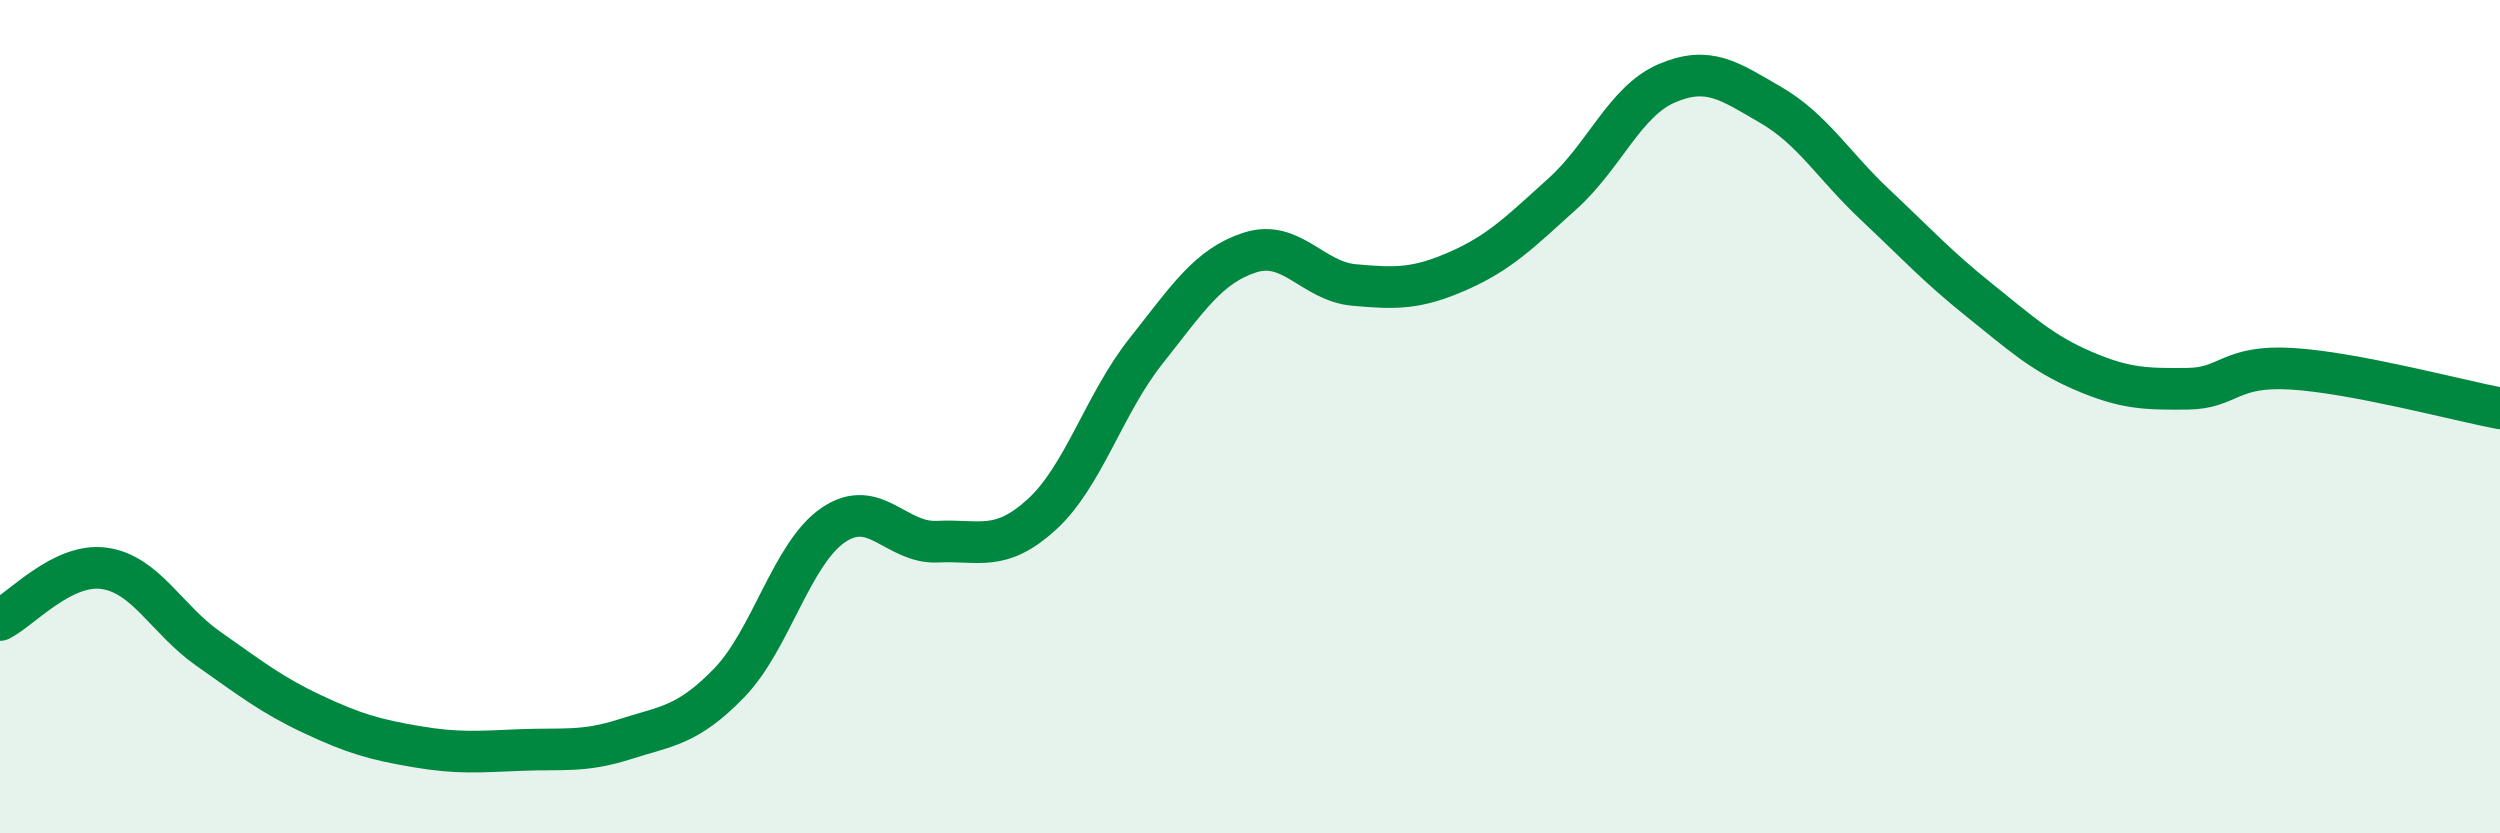
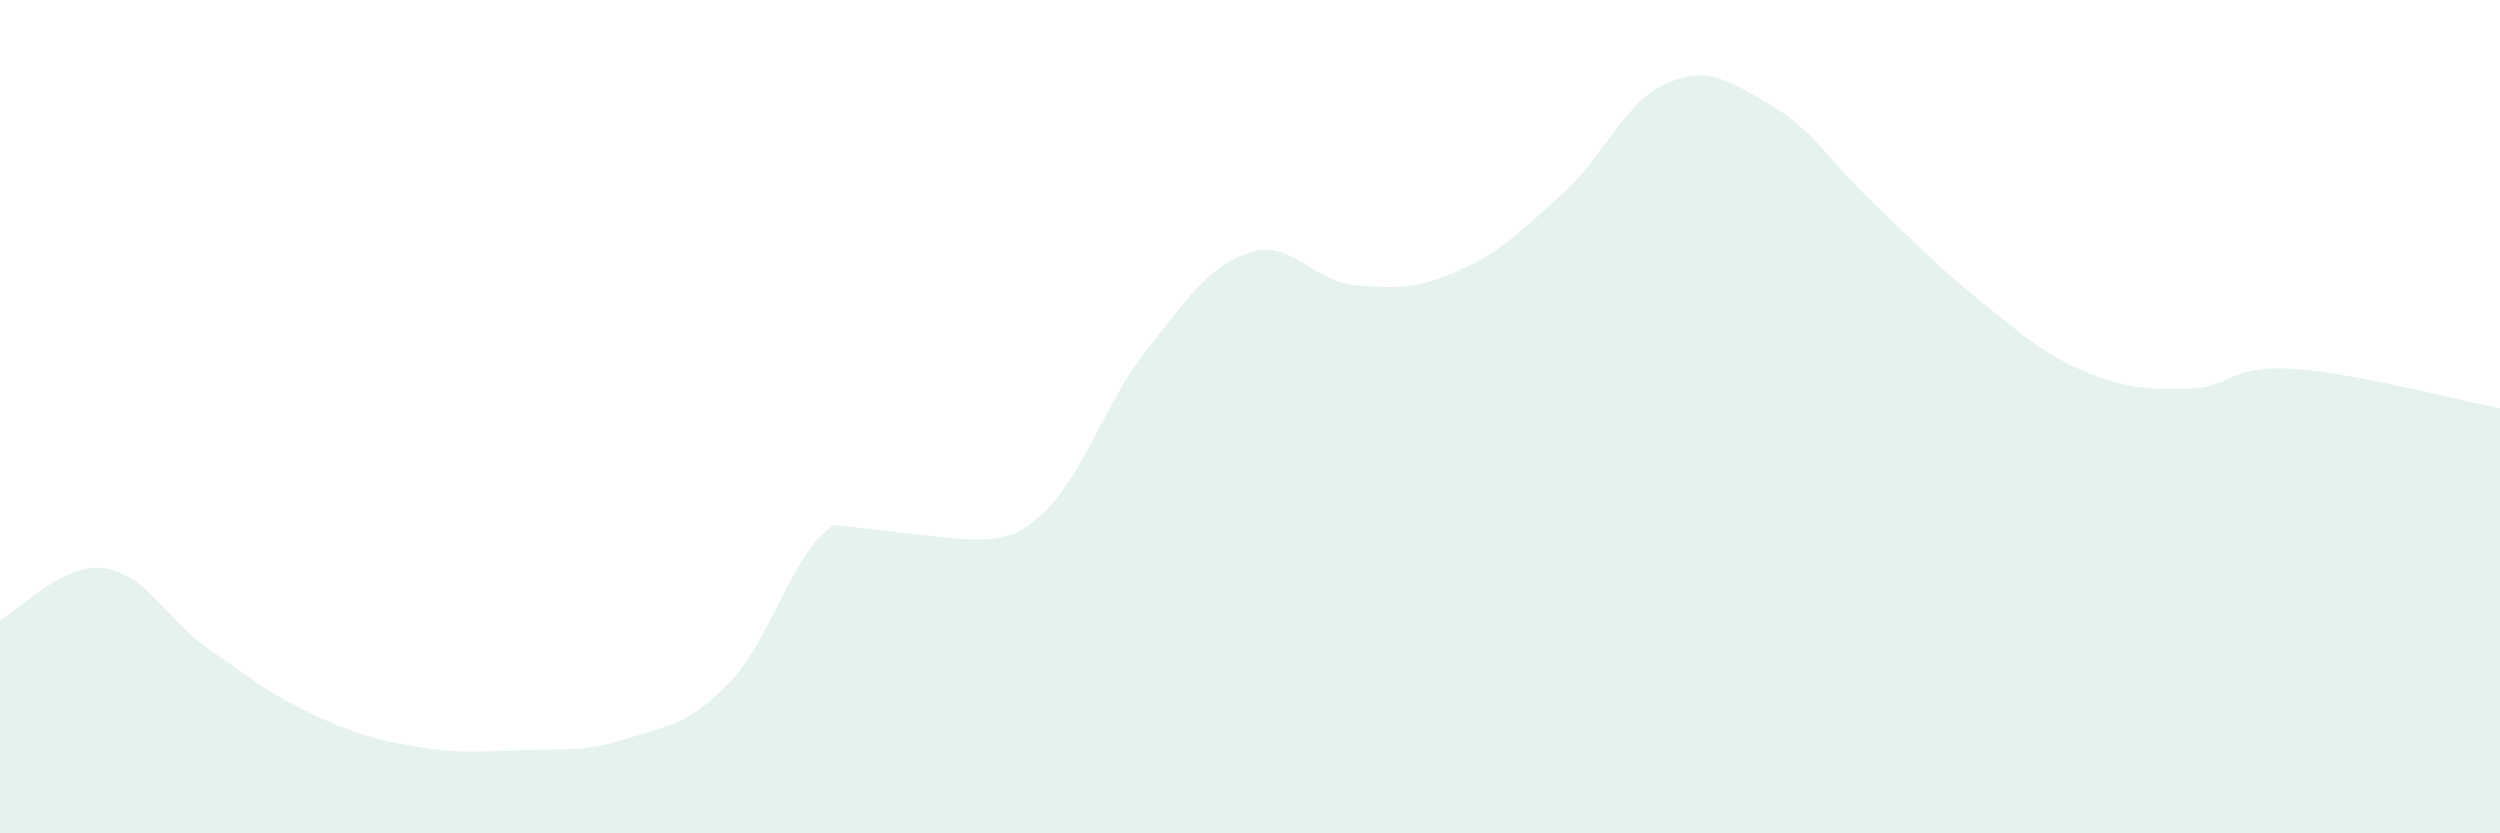
<svg xmlns="http://www.w3.org/2000/svg" width="60" height="20" viewBox="0 0 60 20">
-   <path d="M 0,14.88 C 0.5,14.63 1.5,13.5 2.5,13.64 C 3.5,13.78 4,14.87 5,15.57 C 6,16.27 6.5,16.67 7.5,17.14 C 8.5,17.61 9,17.75 10,17.92 C 11,18.09 11.5,18.04 12.5,18 C 13.5,17.96 14,18.06 15,17.74 C 16,17.42 16.5,17.42 17.5,16.39 C 18.5,15.36 19,13.28 20,12.6 C 21,11.92 21.5,13.05 22.5,13 C 23.5,12.95 24,13.26 25,12.35 C 26,11.44 26.5,9.69 27.5,8.43 C 28.5,7.17 29,6.38 30,6.06 C 31,5.74 31.5,6.75 32.5,6.84 C 33.5,6.93 34,6.94 35,6.5 C 36,6.06 36.5,5.55 37.5,4.65 C 38.5,3.75 39,2.43 40,2 C 41,1.57 41.5,1.94 42.5,2.52 C 43.5,3.1 44,3.97 45,4.91 C 46,5.85 46.5,6.4 47.5,7.2 C 48.5,8 49,8.47 50,8.9 C 51,9.33 51.5,9.34 52.5,9.33 C 53.5,9.32 53.5,8.76 55,8.85 C 56.5,8.94 59,9.61 60,9.8L60 20L0 20Z" fill="#008740" opacity="0.1" stroke-linecap="round" stroke-linejoin="round" />
-   <path d="M 0,14.88 C 0.5,14.63 1.5,13.5 2.5,13.64 C 3.5,13.78 4,14.87 5,15.57 C 6,16.27 6.5,16.67 7.5,17.14 C 8.5,17.61 9,17.75 10,17.92 C 11,18.09 11.5,18.04 12.5,18 C 13.5,17.96 14,18.06 15,17.74 C 16,17.42 16.5,17.42 17.5,16.39 C 18.5,15.36 19,13.28 20,12.6 C 21,11.92 21.5,13.05 22.5,13 C 23.5,12.95 24,13.26 25,12.35 C 26,11.44 26.5,9.69 27.5,8.43 C 28.5,7.17 29,6.38 30,6.06 C 31,5.74 31.5,6.75 32.5,6.84 C 33.5,6.93 34,6.94 35,6.5 C 36,6.06 36.5,5.55 37.5,4.65 C 38.5,3.75 39,2.43 40,2 C 41,1.57 41.5,1.94 42.5,2.52 C 43.5,3.1 44,3.97 45,4.91 C 46,5.85 46.5,6.4 47.5,7.2 C 48.5,8 49,8.47 50,8.9 C 51,9.33 51.5,9.34 52.5,9.33 C 53.5,9.32 53.5,8.76 55,8.85 C 56.5,8.94 59,9.61 60,9.8" stroke="#008740" stroke-width="1" fill="none" stroke-linecap="round" stroke-linejoin="round" />
+   <path d="M 0,14.88 C 0.5,14.63 1.5,13.5 2.5,13.64 C 3.5,13.78 4,14.87 5,15.57 C 6,16.27 6.5,16.67 7.5,17.14 C 8.5,17.61 9,17.75 10,17.92 C 11,18.09 11.5,18.04 12.5,18 C 13.5,17.96 14,18.06 15,17.74 C 16,17.42 16.5,17.42 17.5,16.39 C 18.5,15.36 19,13.28 20,12.6 C 23.5,12.95 24,13.26 25,12.35 C 26,11.44 26.5,9.69 27.5,8.43 C 28.5,7.17 29,6.38 30,6.06 C 31,5.74 31.5,6.75 32.5,6.84 C 33.5,6.93 34,6.94 35,6.5 C 36,6.06 36.5,5.55 37.5,4.65 C 38.5,3.75 39,2.43 40,2 C 41,1.57 41.5,1.94 42.5,2.52 C 43.5,3.1 44,3.97 45,4.91 C 46,5.85 46.5,6.4 47.5,7.2 C 48.5,8 49,8.47 50,8.9 C 51,9.33 51.5,9.34 52.5,9.33 C 53.5,9.32 53.5,8.76 55,8.85 C 56.5,8.94 59,9.61 60,9.8L60 20L0 20Z" fill="#008740" opacity="0.1" stroke-linecap="round" stroke-linejoin="round" />
</svg>